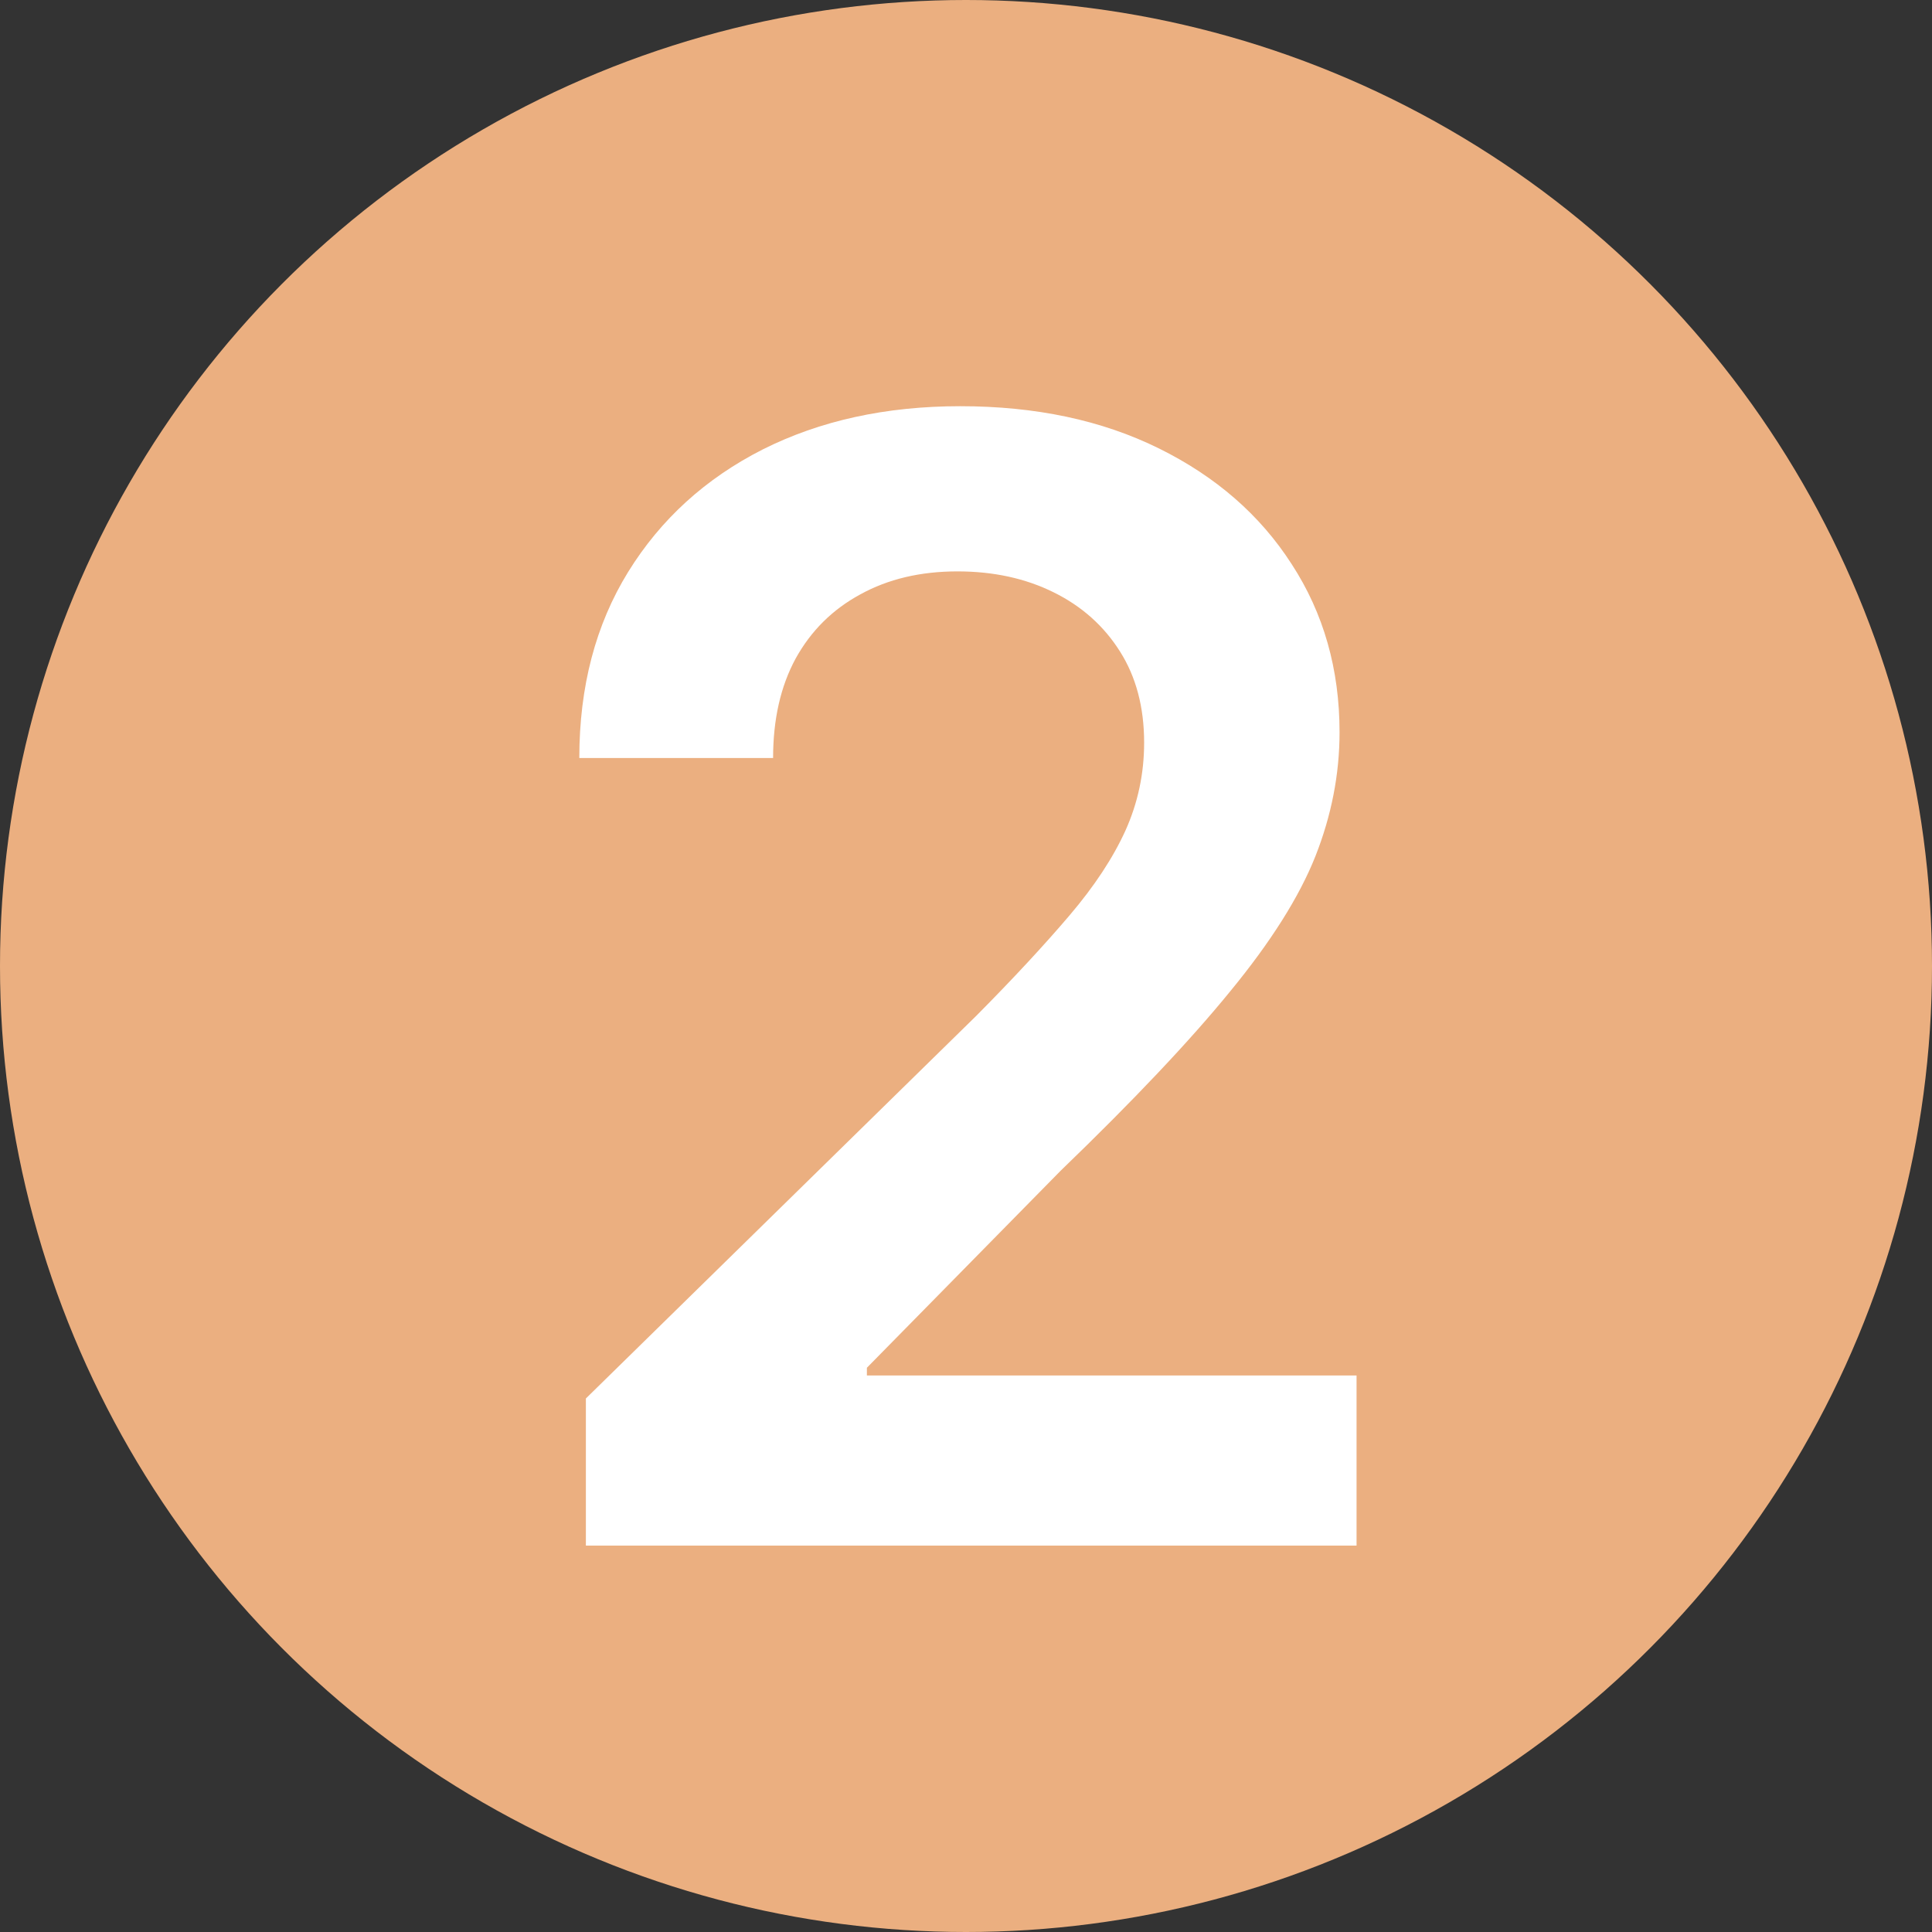
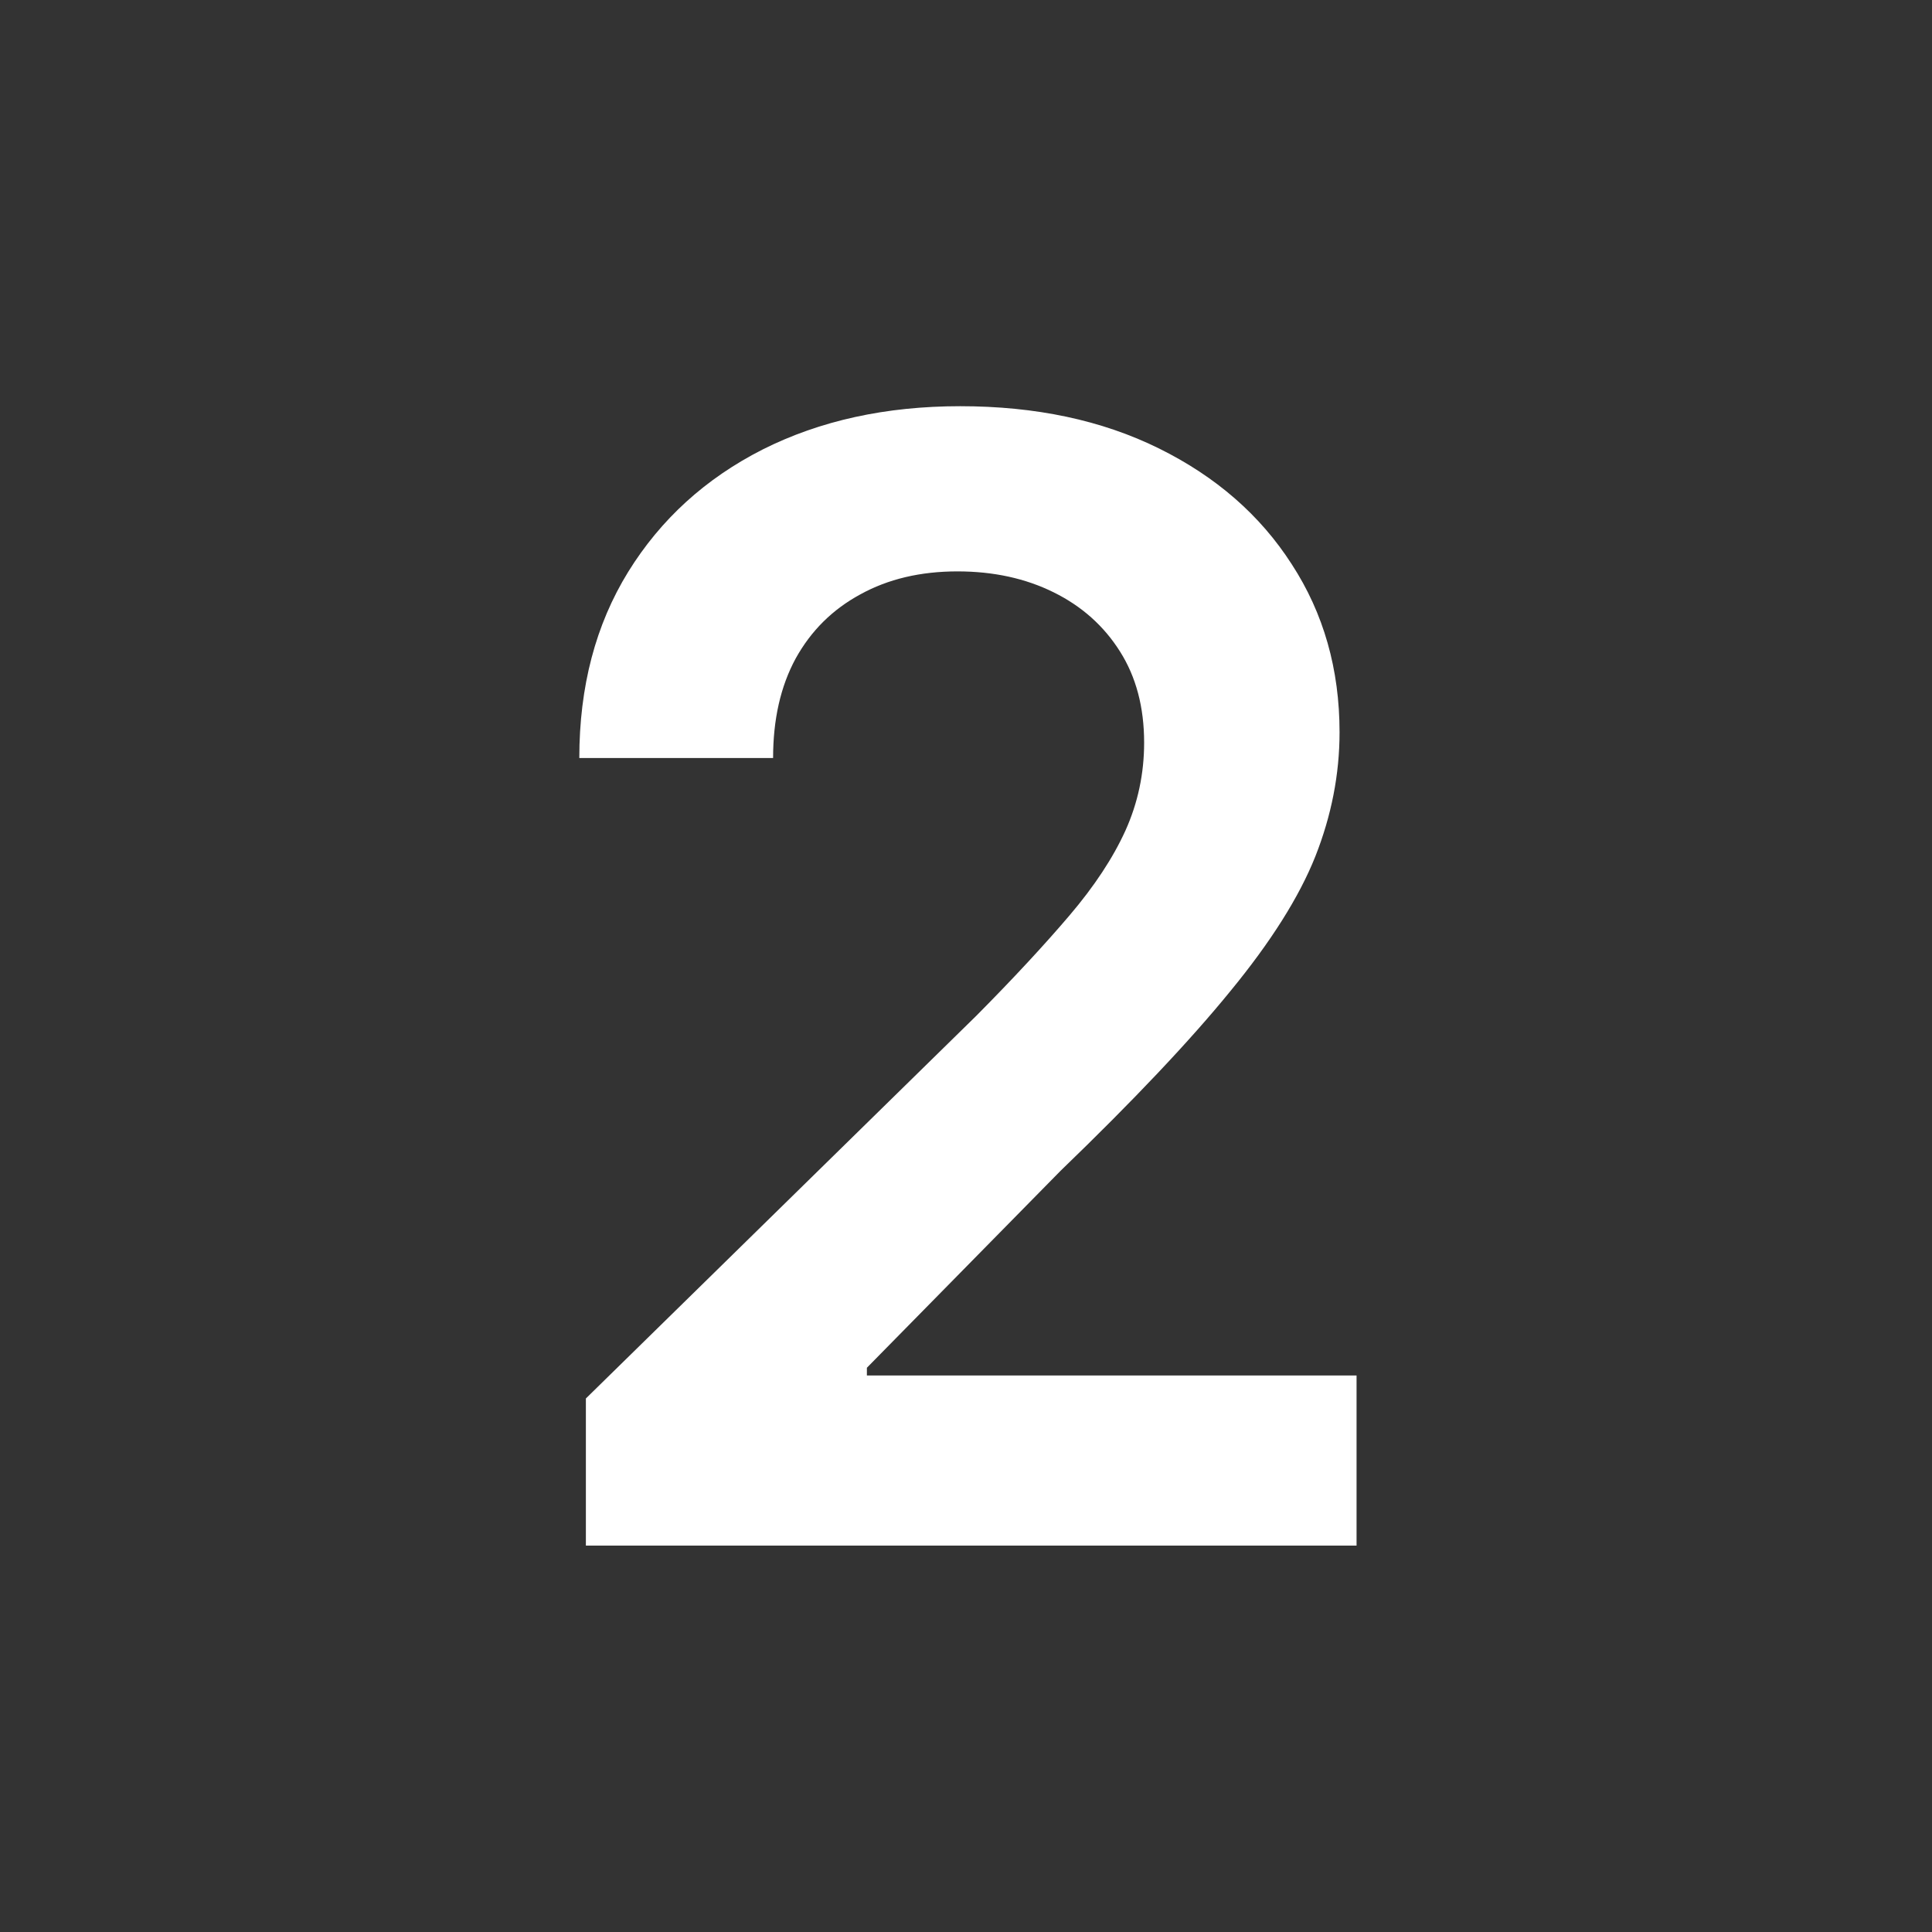
<svg xmlns="http://www.w3.org/2000/svg" width="20" height="20" viewBox="0 0 20 20" fill="none">
  <rect x="0" y="0" width="20" height="20" fill="#333333" stroke="none" />
-   <circle cx="10" cy="10" r="10" fill="#EBAF80" />
  <path d="M6.065 16V14.477L10.105 10.517C10.492 10.127 10.813 9.78 11.071 9.477C11.329 9.174 11.522 8.881 11.651 8.597C11.779 8.312 11.844 8.009 11.844 7.688C11.844 7.32 11.76 7.006 11.594 6.744C11.427 6.479 11.198 6.275 10.906 6.131C10.615 5.987 10.283 5.915 9.912 5.915C9.529 5.915 9.194 5.994 8.906 6.153C8.618 6.309 8.395 6.53 8.236 6.818C8.08 7.106 8.003 7.449 8.003 7.847H5.997C5.997 7.108 6.166 6.466 6.503 5.92C6.84 5.375 7.304 4.953 7.895 4.653C8.49 4.354 9.171 4.205 9.94 4.205C10.721 4.205 11.406 4.35 11.997 4.642C12.588 4.934 13.046 5.333 13.372 5.841C13.702 6.348 13.867 6.928 13.867 7.58C13.867 8.015 13.783 8.443 13.617 8.864C13.45 9.284 13.156 9.75 12.736 10.261C12.319 10.773 11.734 11.392 10.98 12.119L8.974 14.159V14.239H14.043V16H6.065Z" fill="white" />
</svg>